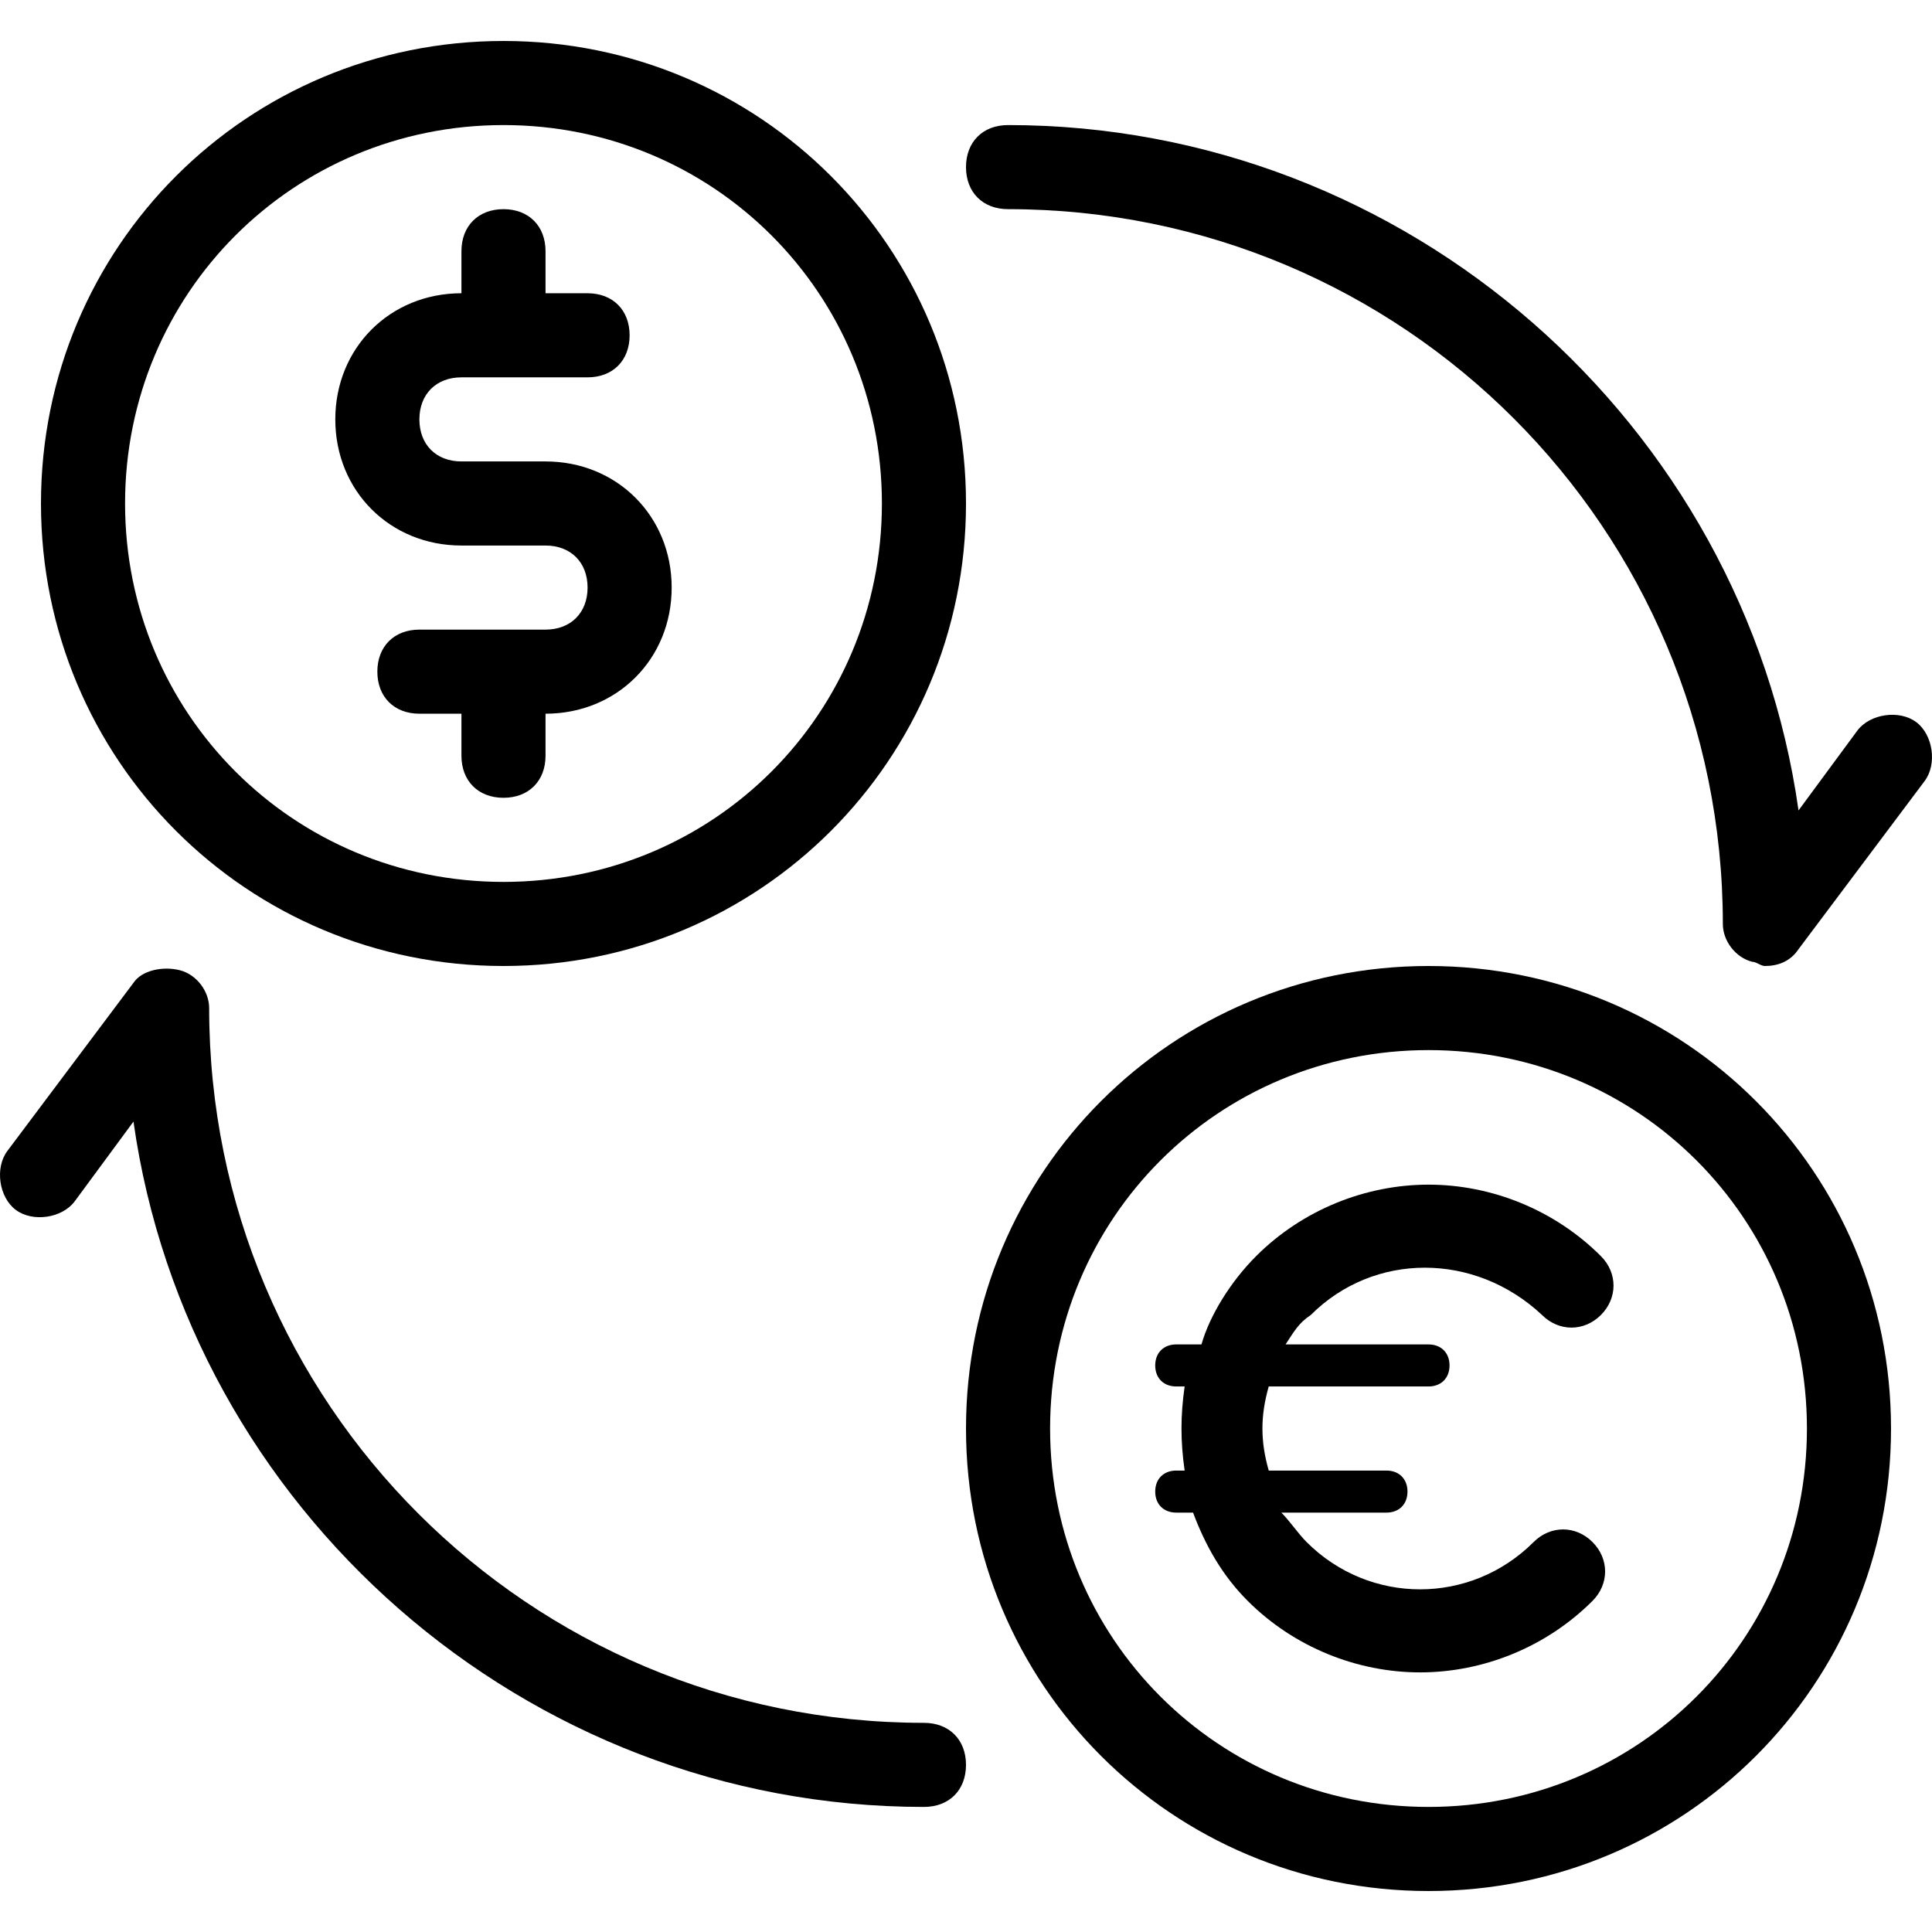
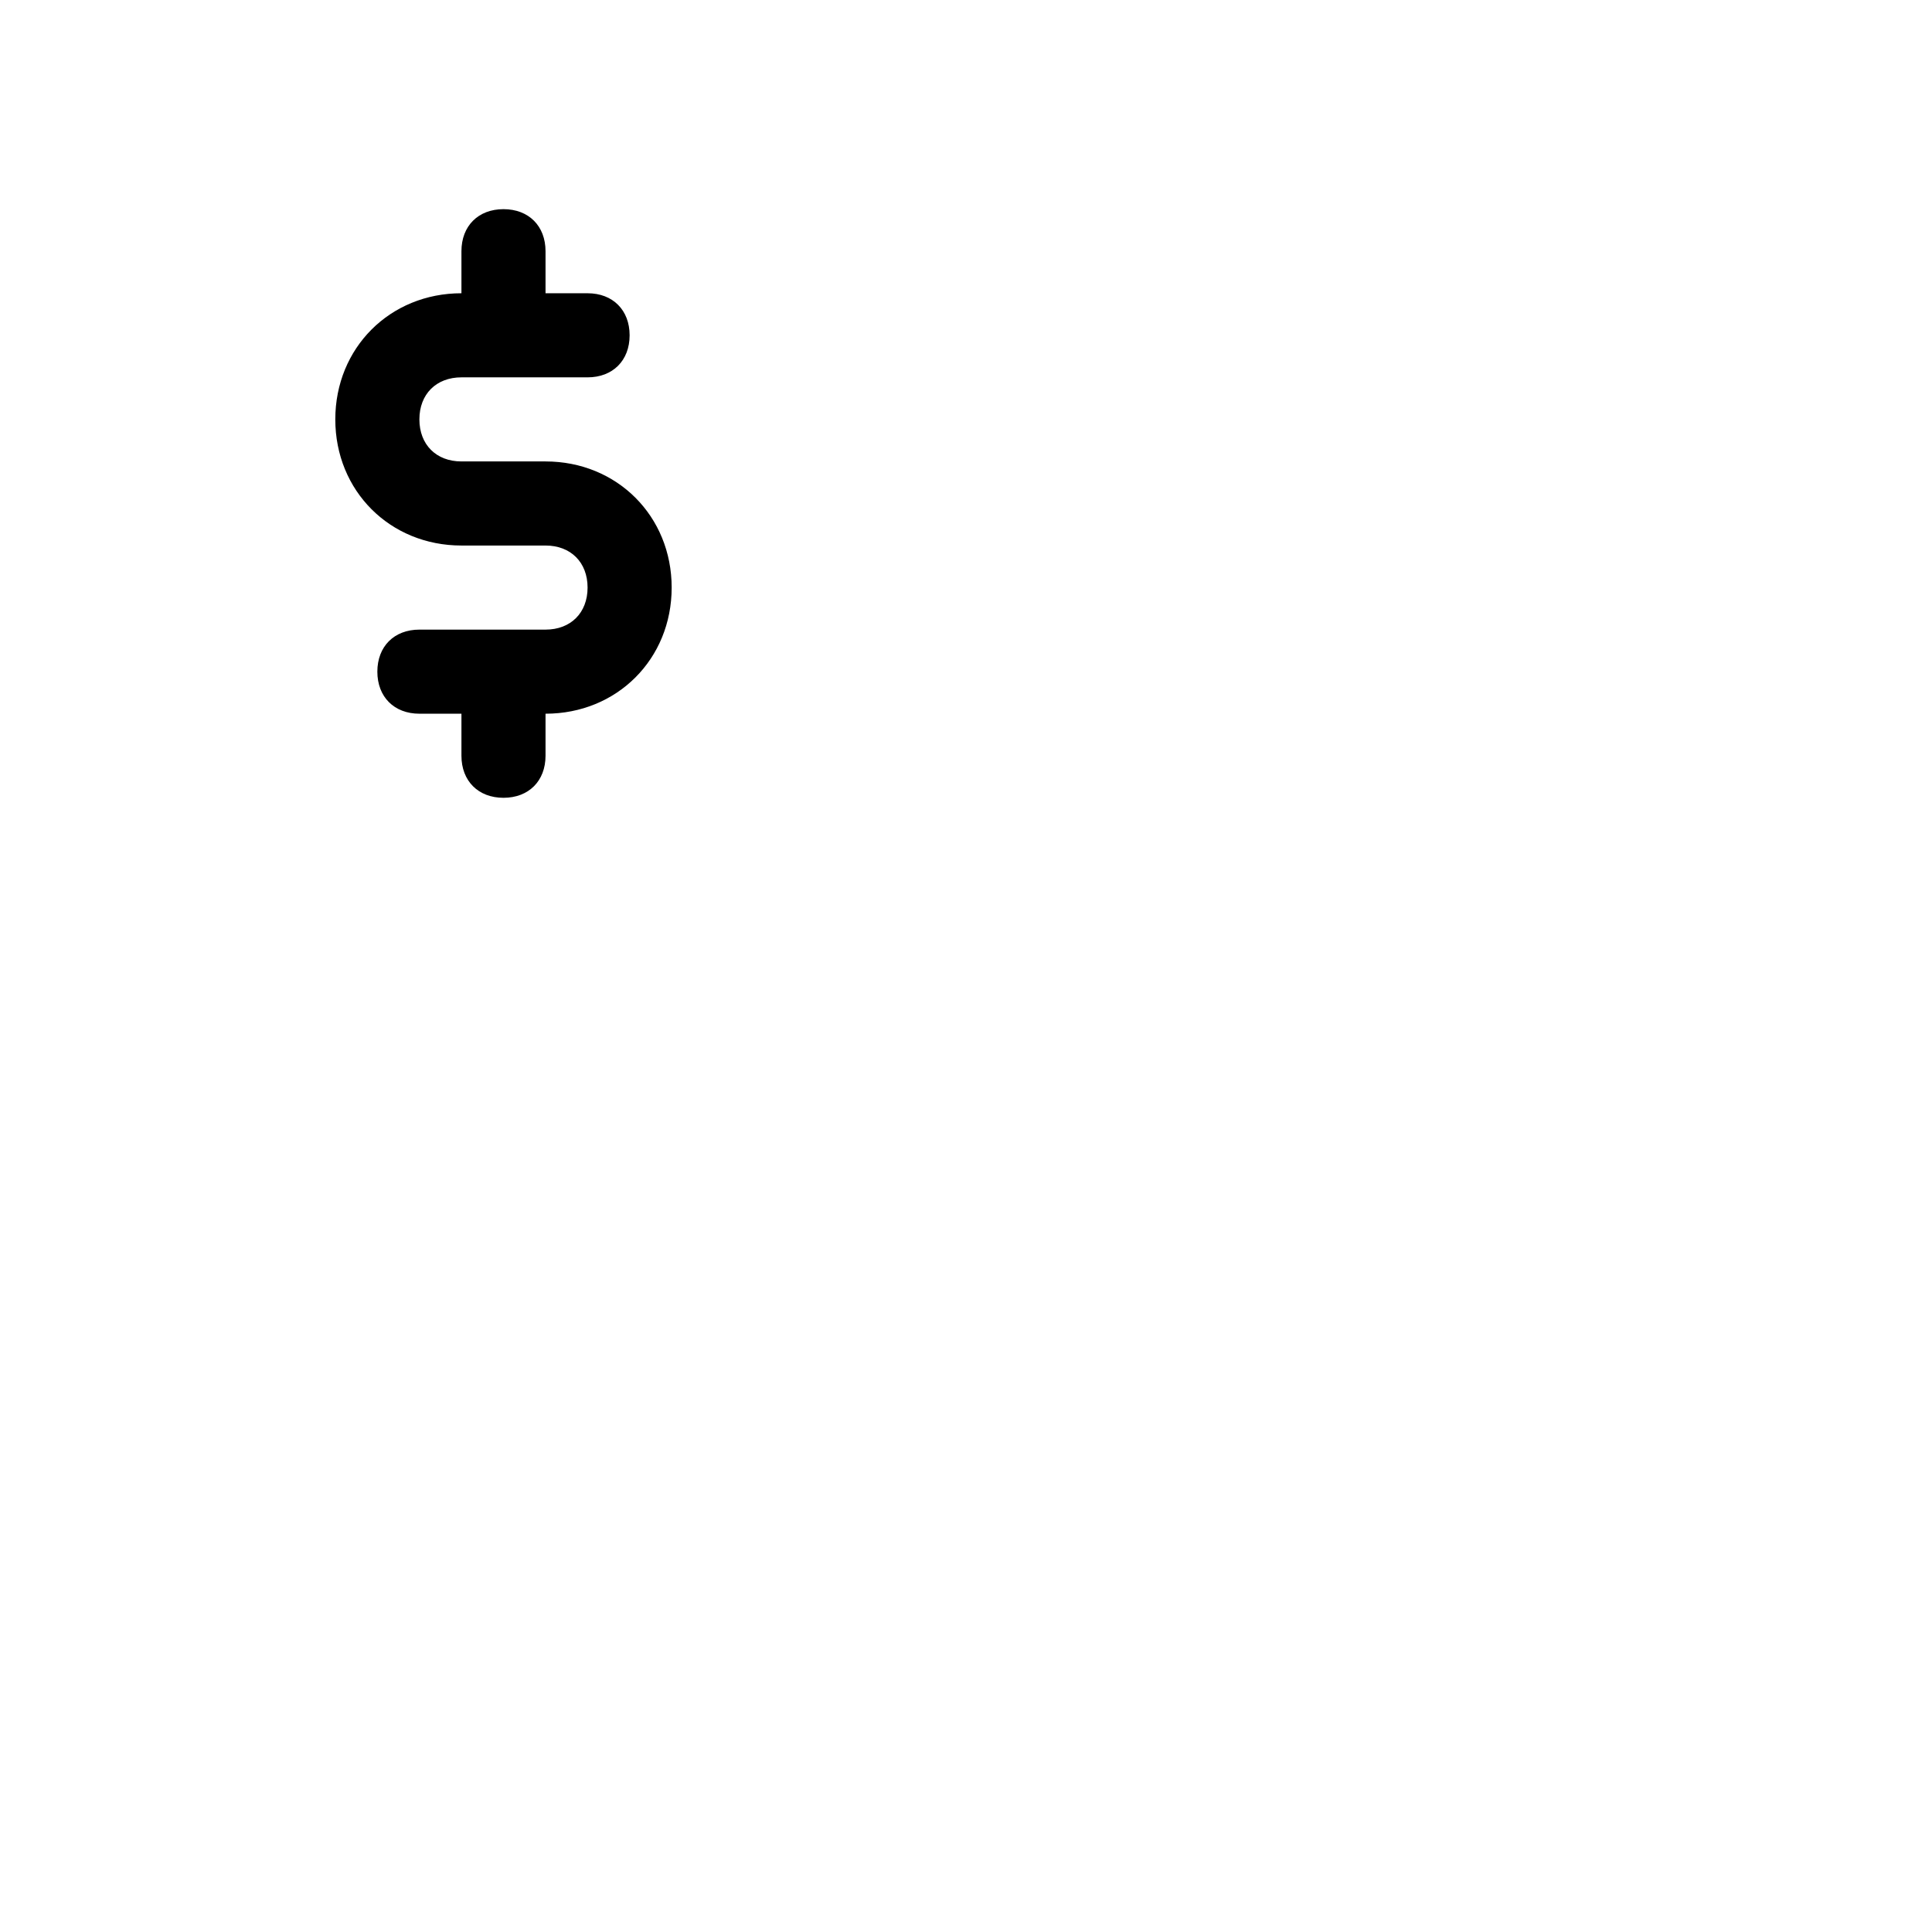
<svg xmlns="http://www.w3.org/2000/svg" fill="#000000" height="800px" width="800px" version="1.1" id="Layer_1" viewBox="0 0 534.678 534.678" xml:space="preserve">
  <g>
    <g>
-       <path d="M139.339,11.339c-70.982,0-128,57.018-128,128s57.018,128,128,128s128-57.018,128-128S210.321,11.339,139.339,11.339z     M139.339,244.066c-58.182,0-104.727-46.545-104.727-104.727S81.157,34.612,139.339,34.612s104.727,46.545,104.727,104.727    S197.521,244.066,139.339,244.066z" />
-     </g>
+       </g>
  </g>
  <g>
    <g>
      <path d="M150.975,127.702h-23.273c-6.982,0-11.636-4.655-11.636-11.636s4.655-11.636,11.636-11.636h34.909    c6.982,0,11.636-4.655,11.636-11.636s-4.655-11.636-11.636-11.636h-11.636V69.521c0-6.982-4.655-11.636-11.636-11.636    s-11.636,4.655-11.636,11.636v11.636c-19.782,0-34.909,15.127-34.909,34.909c0,19.782,15.127,34.909,34.909,34.909h23.273    c6.982,0,11.636,4.655,11.636,11.636c0,6.982-4.655,11.636-11.636,11.636h-34.909c-6.982,0-11.636,4.655-11.636,11.636    s4.655,11.636,11.636,11.636h11.636v11.636c0,6.982,4.655,11.636,11.636,11.636s11.636-4.655,11.636-11.636v-11.636    c19.782,0,34.909-15.127,34.909-34.909C185.884,142.83,170.757,127.702,150.975,127.702z" />
    </g>
  </g>
  <g>
    <g>
-       <path d="M395.339,267.339c-70.982,0-128,57.018-128,128s57.018,128,128,128s128-57.018,128-128S466.321,267.339,395.339,267.339z     M395.339,500.066c-58.182,0-104.727-46.545-104.727-104.727s46.545-104.727,104.727-104.727s104.727,46.545,104.727,104.727    S453.521,500.066,395.339,500.066z" />
-     </g>
+       </g>
  </g>
  <g>
    <g>
-       <path d="M424.43,426.757c-17.455,17.455-45.382,17.455-62.836,0c-2.327-2.327-4.655-5.818-6.982-8.145h29.091    c3.491,0,5.818-2.327,5.818-5.818s-2.327-5.818-5.818-5.818h-32.582c-2.327-8.145-2.327-15.127,0-23.273h44.218    c3.491,0,5.818-2.327,5.818-5.818s-2.327-5.818-5.818-5.818h-39.564c2.327-3.491,3.491-5.818,6.982-8.145    c17.455-17.455,45.382-17.455,64,0c4.655,4.655,11.636,4.655,16.291,0c4.655-4.655,4.655-11.636,0-16.291    c-12.8-12.8-30.255-19.782-47.709-19.782s-34.909,6.982-47.709,19.782c-6.982,6.982-12.8,16.291-15.127,24.436h-6.982    c-3.491,0-5.818,2.327-5.818,5.818s2.327,5.818,5.818,5.818h2.327c-1.164,8.145-1.164,15.127,0,23.273h-2.327    c-3.491,0-5.818,2.327-5.818,5.818c0,3.491,2.327,5.818,5.818,5.818h4.655c3.491,9.309,8.145,17.455,15.127,24.436    c12.8,12.8,30.255,19.782,47.709,19.782s34.909-6.982,47.709-19.782c4.655-4.655,4.655-11.636,0-16.291    C436.066,422.102,429.084,422.102,424.43,426.757z" />
-     </g>
+       </g>
  </g>
  <g>
    <g>
-       <path d="M530.321,199.848c-4.655-3.491-12.8-2.327-16.291,2.327l-16.291,22.109C482.612,117.23,389.521,34.612,278.975,34.612    c-6.982,0-11.636,4.655-11.636,11.636c0,6.982,4.655,11.636,11.636,11.636c109.382,0,197.818,88.436,197.818,197.818    c0,4.655,3.491,9.309,8.145,10.473c1.164,0,2.327,1.164,3.491,1.164c3.491,0,6.982-1.164,9.309-4.655l34.909-46.545    C536.139,211.484,534.975,203.339,530.321,199.848z" />
-     </g>
+       </g>
  </g>
  <g>
    <g>
-       <path d="M255.702,476.793c-109.382,0-197.818-88.436-197.818-197.818c0-4.655-3.491-9.309-8.145-10.473s-10.473,0-12.8,3.491    L2.03,318.539c-3.491,4.655-2.327,12.8,2.327,16.291s12.8,2.327,16.291-2.327l16.291-22.109    c15.127,107.055,108.218,189.673,218.764,189.673c6.982,0,11.636-4.655,11.636-11.636S262.684,476.793,255.702,476.793z" />
-     </g>
+       </g>
  </g>
</svg>